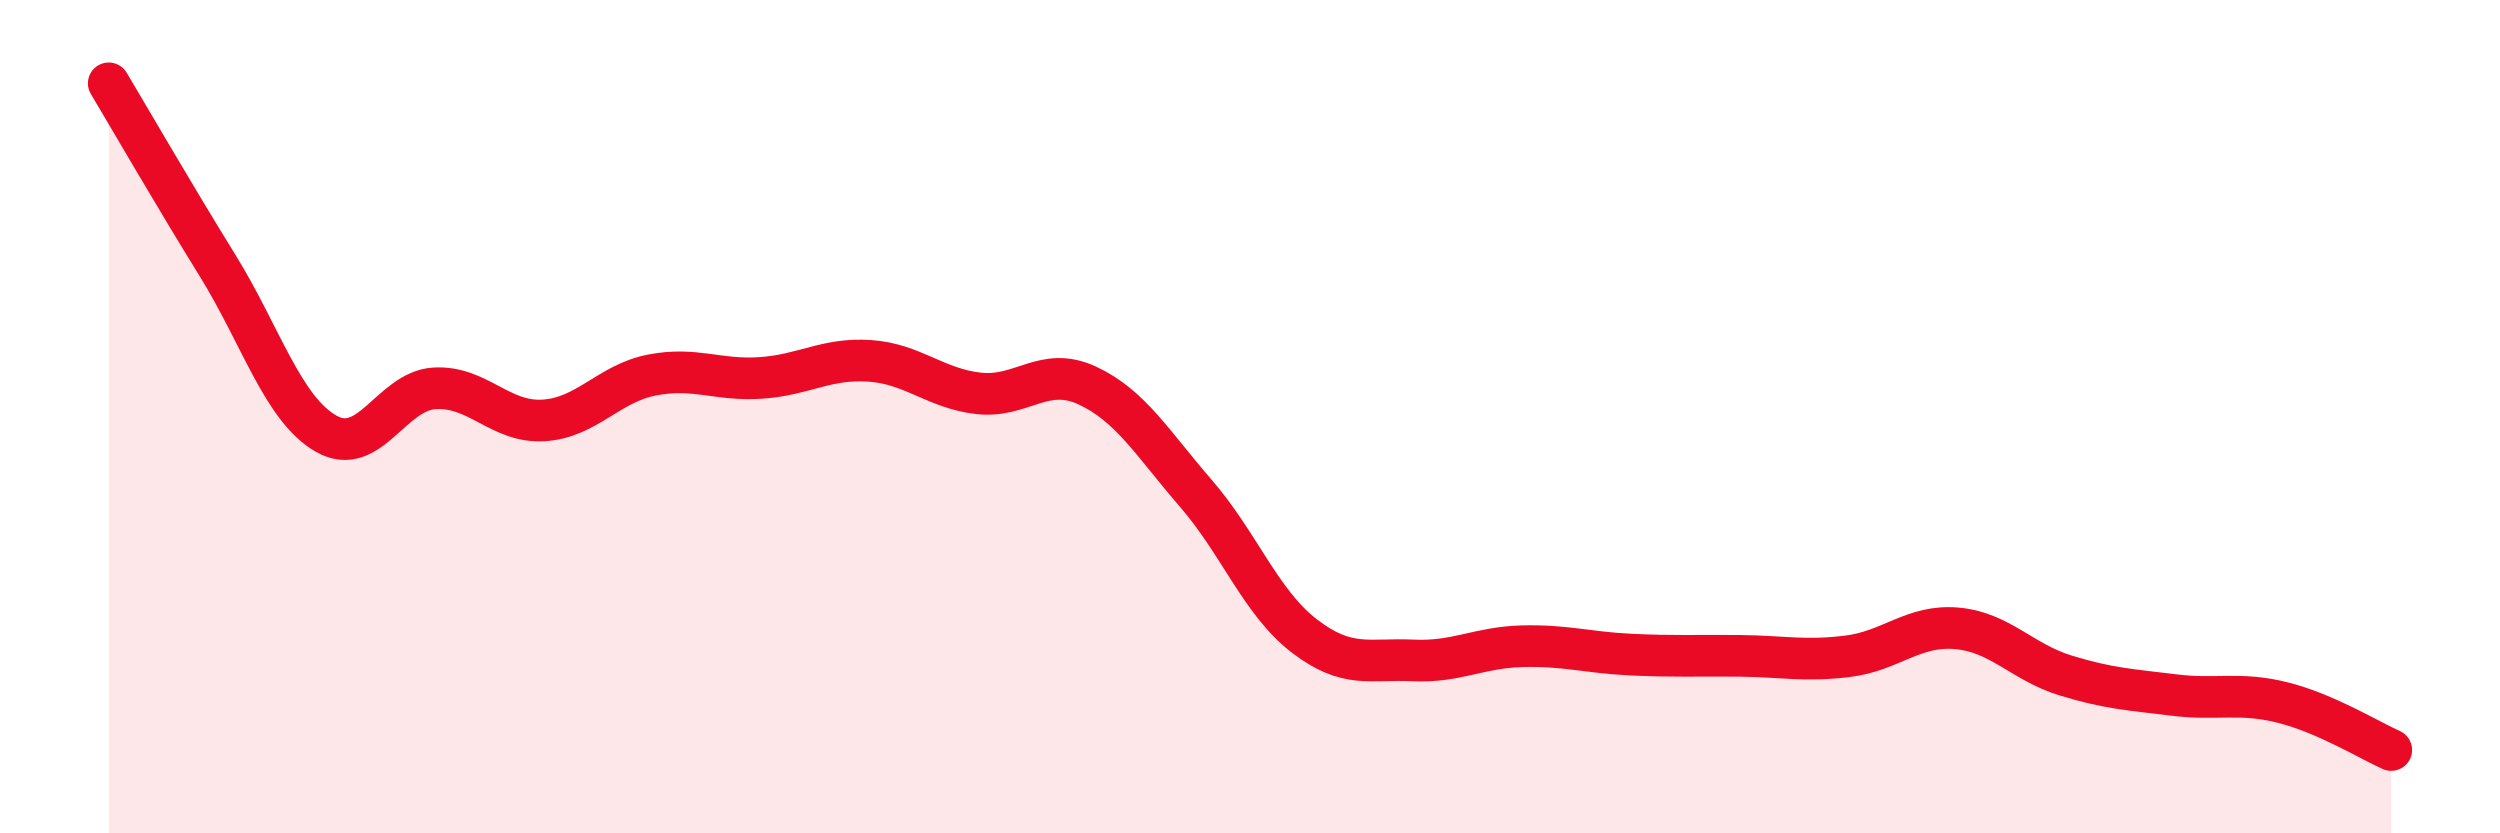
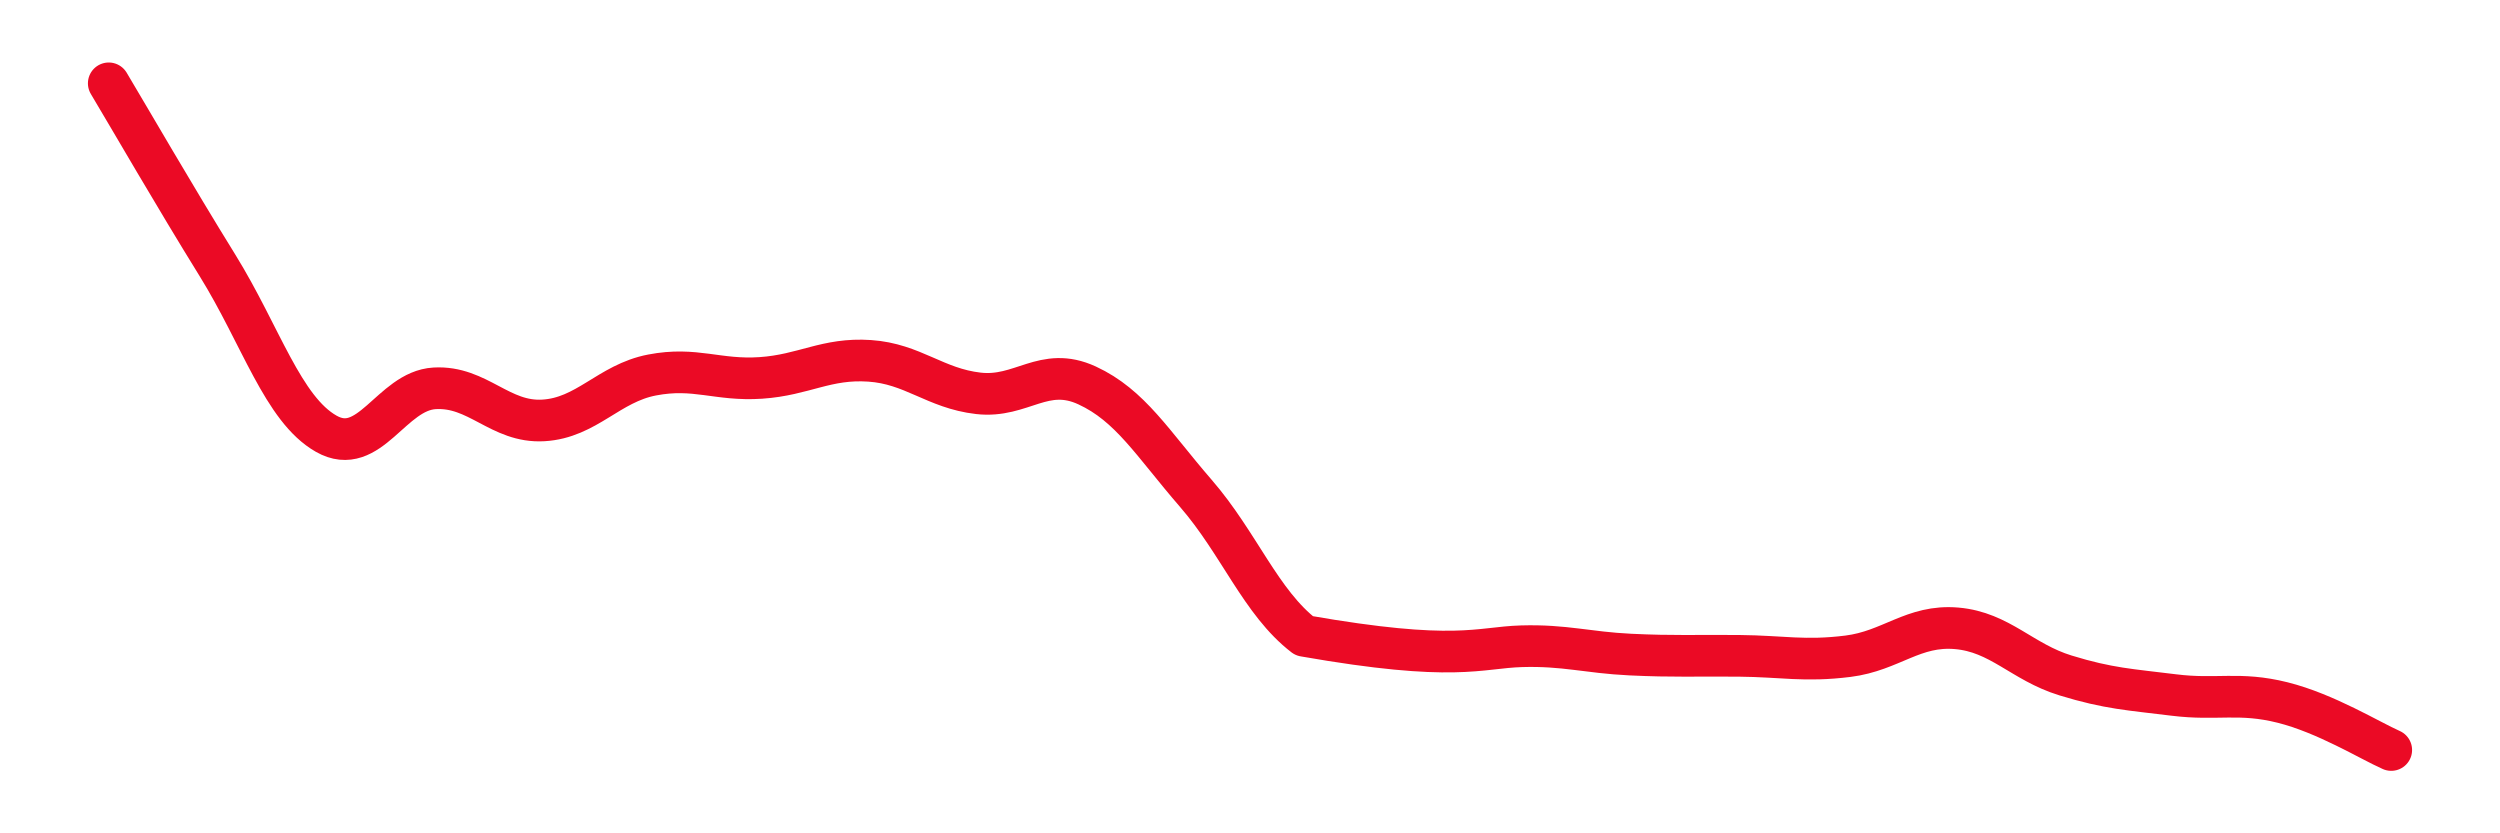
<svg xmlns="http://www.w3.org/2000/svg" width="60" height="20" viewBox="0 0 60 20">
-   <path d="M 2.61,2 C 3.13,2.87 4.18,4.69 5.22,6.37 C 6.26,8.05 6.79,9.82 7.83,10.41 C 8.87,11 9.39,9.38 10.43,9.32 C 11.47,9.26 12,10.15 13.04,10.09 C 14.08,10.03 14.61,9.2 15.65,9 C 16.69,8.8 17.22,9.14 18.26,9.07 C 19.3,9 19.83,8.59 20.87,8.66 C 21.91,8.73 22.44,9.32 23.48,9.44 C 24.52,9.56 25.05,8.77 26.09,9.25 C 27.13,9.73 27.66,10.64 28.7,11.84 C 29.74,13.04 30.26,14.46 31.3,15.26 C 32.34,16.06 32.87,15.8 33.91,15.85 C 34.95,15.9 35.48,15.54 36.52,15.51 C 37.56,15.48 38.09,15.66 39.13,15.71 C 40.17,15.76 40.7,15.73 41.74,15.74 C 42.78,15.75 43.31,15.88 44.35,15.75 C 45.39,15.62 45.92,14.99 46.96,15.08 C 48,15.17 48.53,15.89 49.57,16.21 C 50.61,16.53 51.13,16.55 52.17,16.68 C 53.21,16.81 53.74,16.6 54.78,16.86 C 55.82,17.12 56.87,17.77 57.39,18L57.39 20L2.61 20Z" fill="#EB0A25" opacity="0.1" stroke-linecap="round" stroke-linejoin="round" />
-   <path d="M 2.61,2 C 3.13,2.87 4.18,4.69 5.22,6.37 C 6.26,8.05 6.79,9.82 7.83,10.41 C 8.87,11 9.39,9.38 10.43,9.32 C 11.47,9.26 12,10.15 13.04,10.09 C 14.08,10.03 14.61,9.2 15.65,9 C 16.69,8.8 17.22,9.14 18.26,9.07 C 19.3,9 19.83,8.59 20.87,8.66 C 21.91,8.73 22.44,9.32 23.48,9.44 C 24.52,9.56 25.05,8.77 26.09,9.25 C 27.13,9.73 27.66,10.64 28.7,11.84 C 29.74,13.04 30.26,14.46 31.3,15.26 C 32.34,16.06 32.87,15.8 33.91,15.85 C 34.95,15.9 35.48,15.54 36.52,15.51 C 37.56,15.48 38.09,15.66 39.13,15.71 C 40.17,15.76 40.7,15.73 41.74,15.74 C 42.78,15.75 43.31,15.88 44.35,15.75 C 45.39,15.62 45.92,14.99 46.96,15.08 C 48,15.17 48.53,15.89 49.57,16.21 C 50.61,16.53 51.13,16.55 52.17,16.68 C 53.21,16.81 53.74,16.6 54.78,16.86 C 55.82,17.12 56.87,17.77 57.39,18" stroke="#EB0A25" stroke-width="1" fill="none" stroke-linecap="round" stroke-linejoin="round" />
+   <path d="M 2.61,2 C 3.13,2.87 4.18,4.69 5.22,6.37 C 6.26,8.05 6.79,9.82 7.83,10.41 C 8.87,11 9.39,9.38 10.43,9.32 C 11.47,9.26 12,10.15 13.04,10.09 C 14.08,10.03 14.61,9.2 15.65,9 C 16.69,8.8 17.22,9.14 18.26,9.07 C 19.3,9 19.83,8.59 20.87,8.66 C 21.91,8.73 22.44,9.32 23.48,9.44 C 24.52,9.56 25.05,8.77 26.09,9.25 C 27.13,9.73 27.66,10.64 28.7,11.84 C 29.74,13.04 30.26,14.46 31.3,15.26 C 34.95,15.9 35.48,15.54 36.52,15.51 C 37.56,15.48 38.09,15.66 39.13,15.71 C 40.17,15.76 40.7,15.73 41.74,15.74 C 42.78,15.75 43.31,15.88 44.35,15.75 C 45.39,15.62 45.92,14.99 46.96,15.08 C 48,15.17 48.53,15.89 49.57,16.21 C 50.61,16.53 51.13,16.55 52.17,16.68 C 53.21,16.81 53.74,16.6 54.78,16.86 C 55.82,17.12 56.87,17.77 57.39,18" stroke="#EB0A25" stroke-width="1" fill="none" stroke-linecap="round" stroke-linejoin="round" />
</svg>